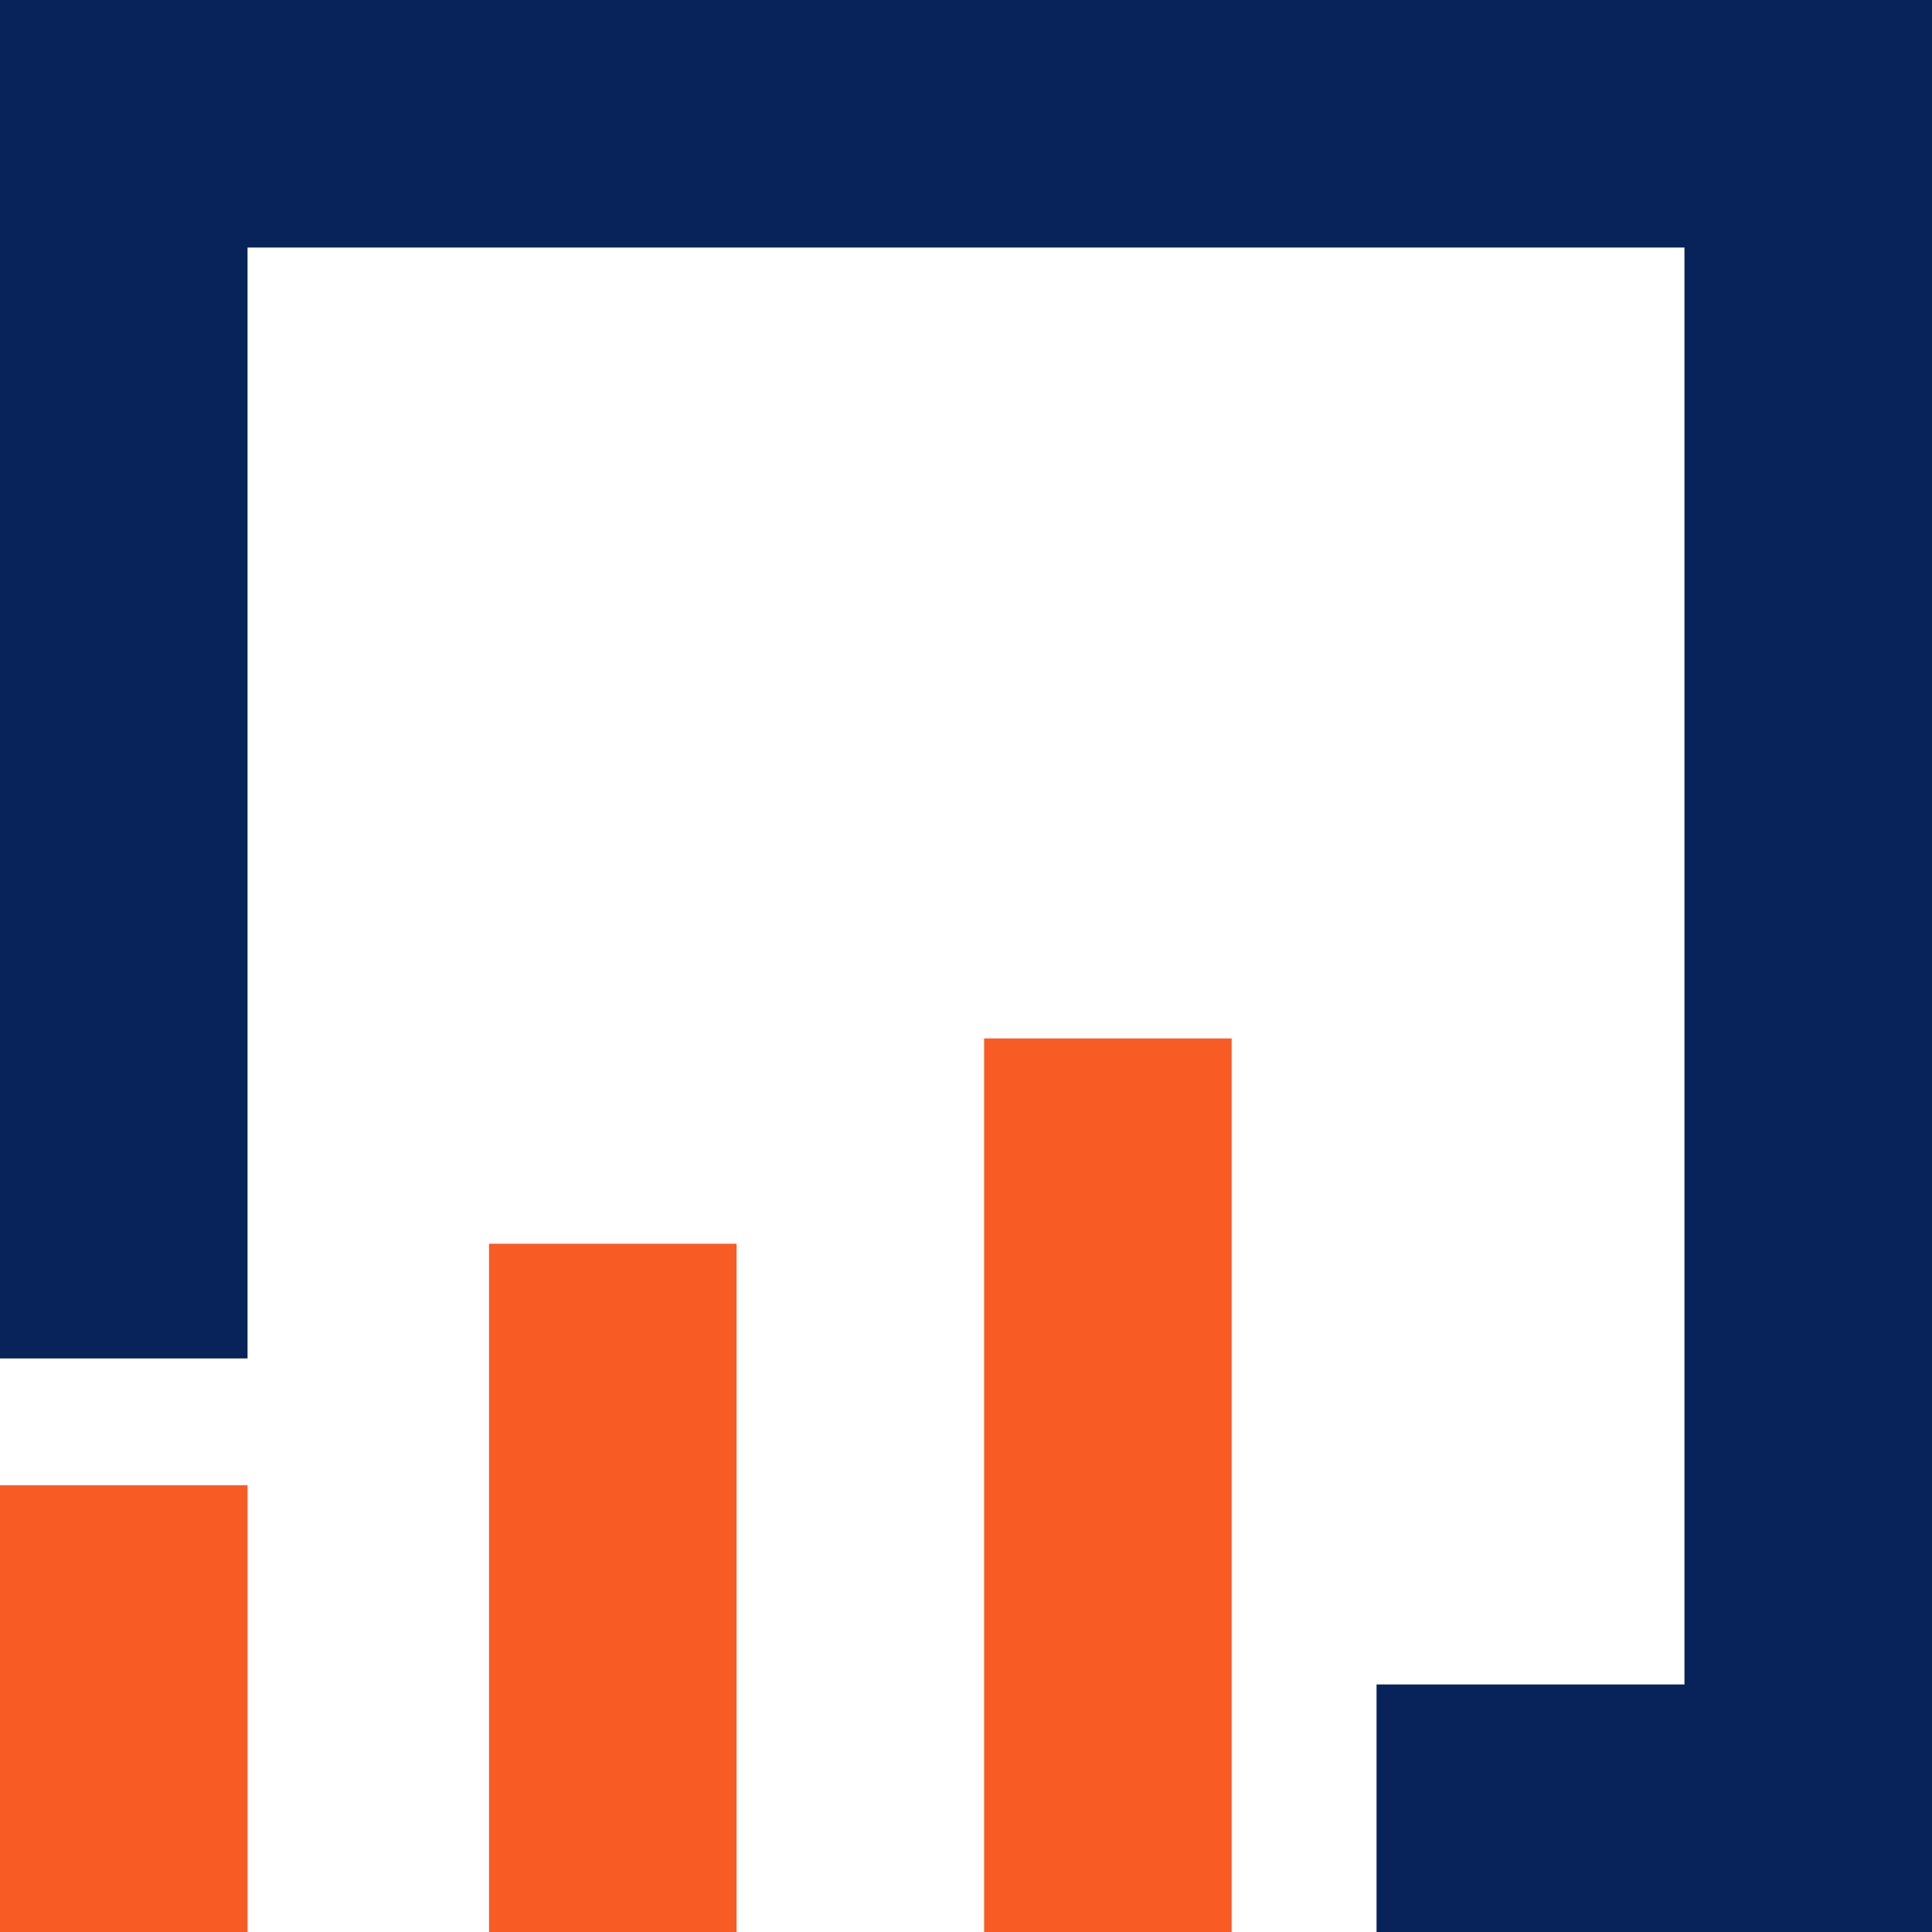
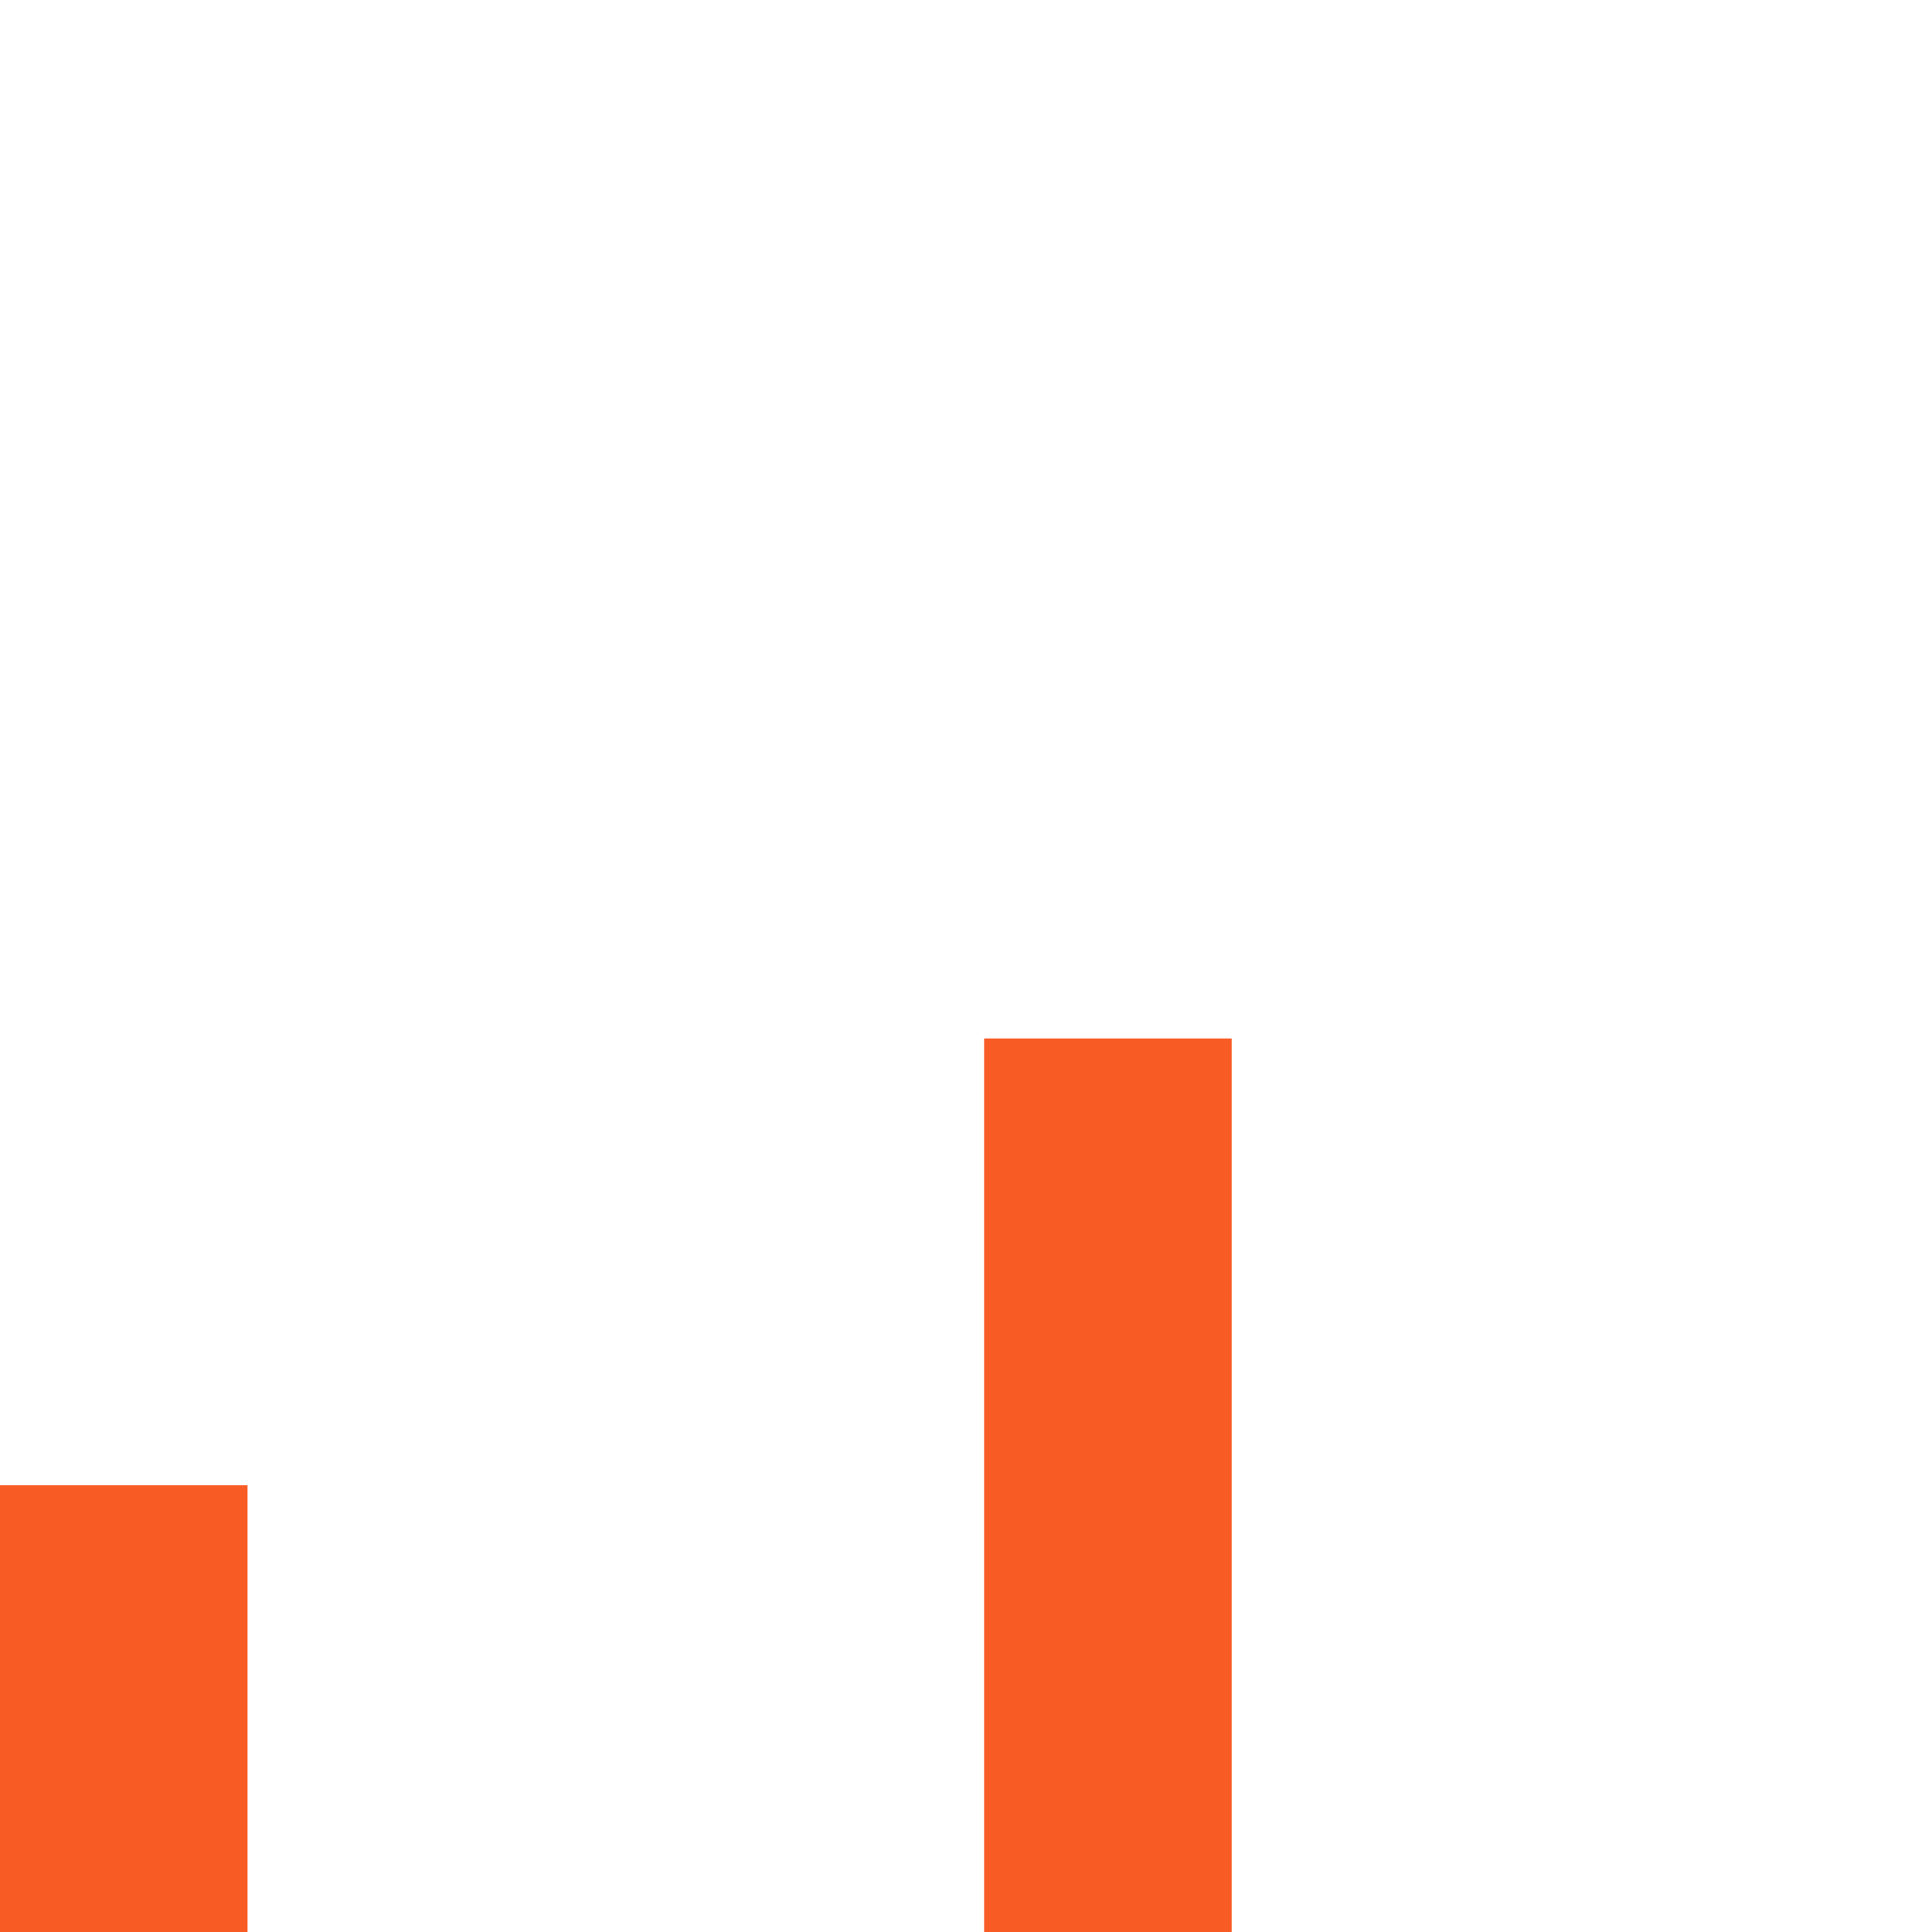
<svg xmlns="http://www.w3.org/2000/svg" version="1.1" id="Layer_1" x="0px" y="0px" width="32px" height="32px" viewBox="0 0 32 32" style="enable-background:new 0 0 32 32;" xml:space="preserve">
  <style type="text/css">
	.st0{fill-rule:evenodd;clip-rule:evenodd;fill:#F95B25;}
	.st1{fill-rule:evenodd;clip-rule:evenodd;fill:#072359;}
</style>
  <g>
-     <path class="st0" d="M16.3,17.2h4.1V32h-4.1V17.2z M8.1,20.6h4.1V32H8.1V20.6z M0,24.6h4.1V32H0V24.6z" />
-     <polygon class="st1" points="22.8,32 32,32 32,0 0,0 0,22.5 4.1,22.5 4.1,4.1 27.9,4.1 27.9,27.9 22.8,27.9  " />
+     <path class="st0" d="M16.3,17.2h4.1V32h-4.1V17.2z M8.1,20.6h4.1H8.1V20.6z M0,24.6h4.1V32H0V24.6z" />
  </g>
</svg>